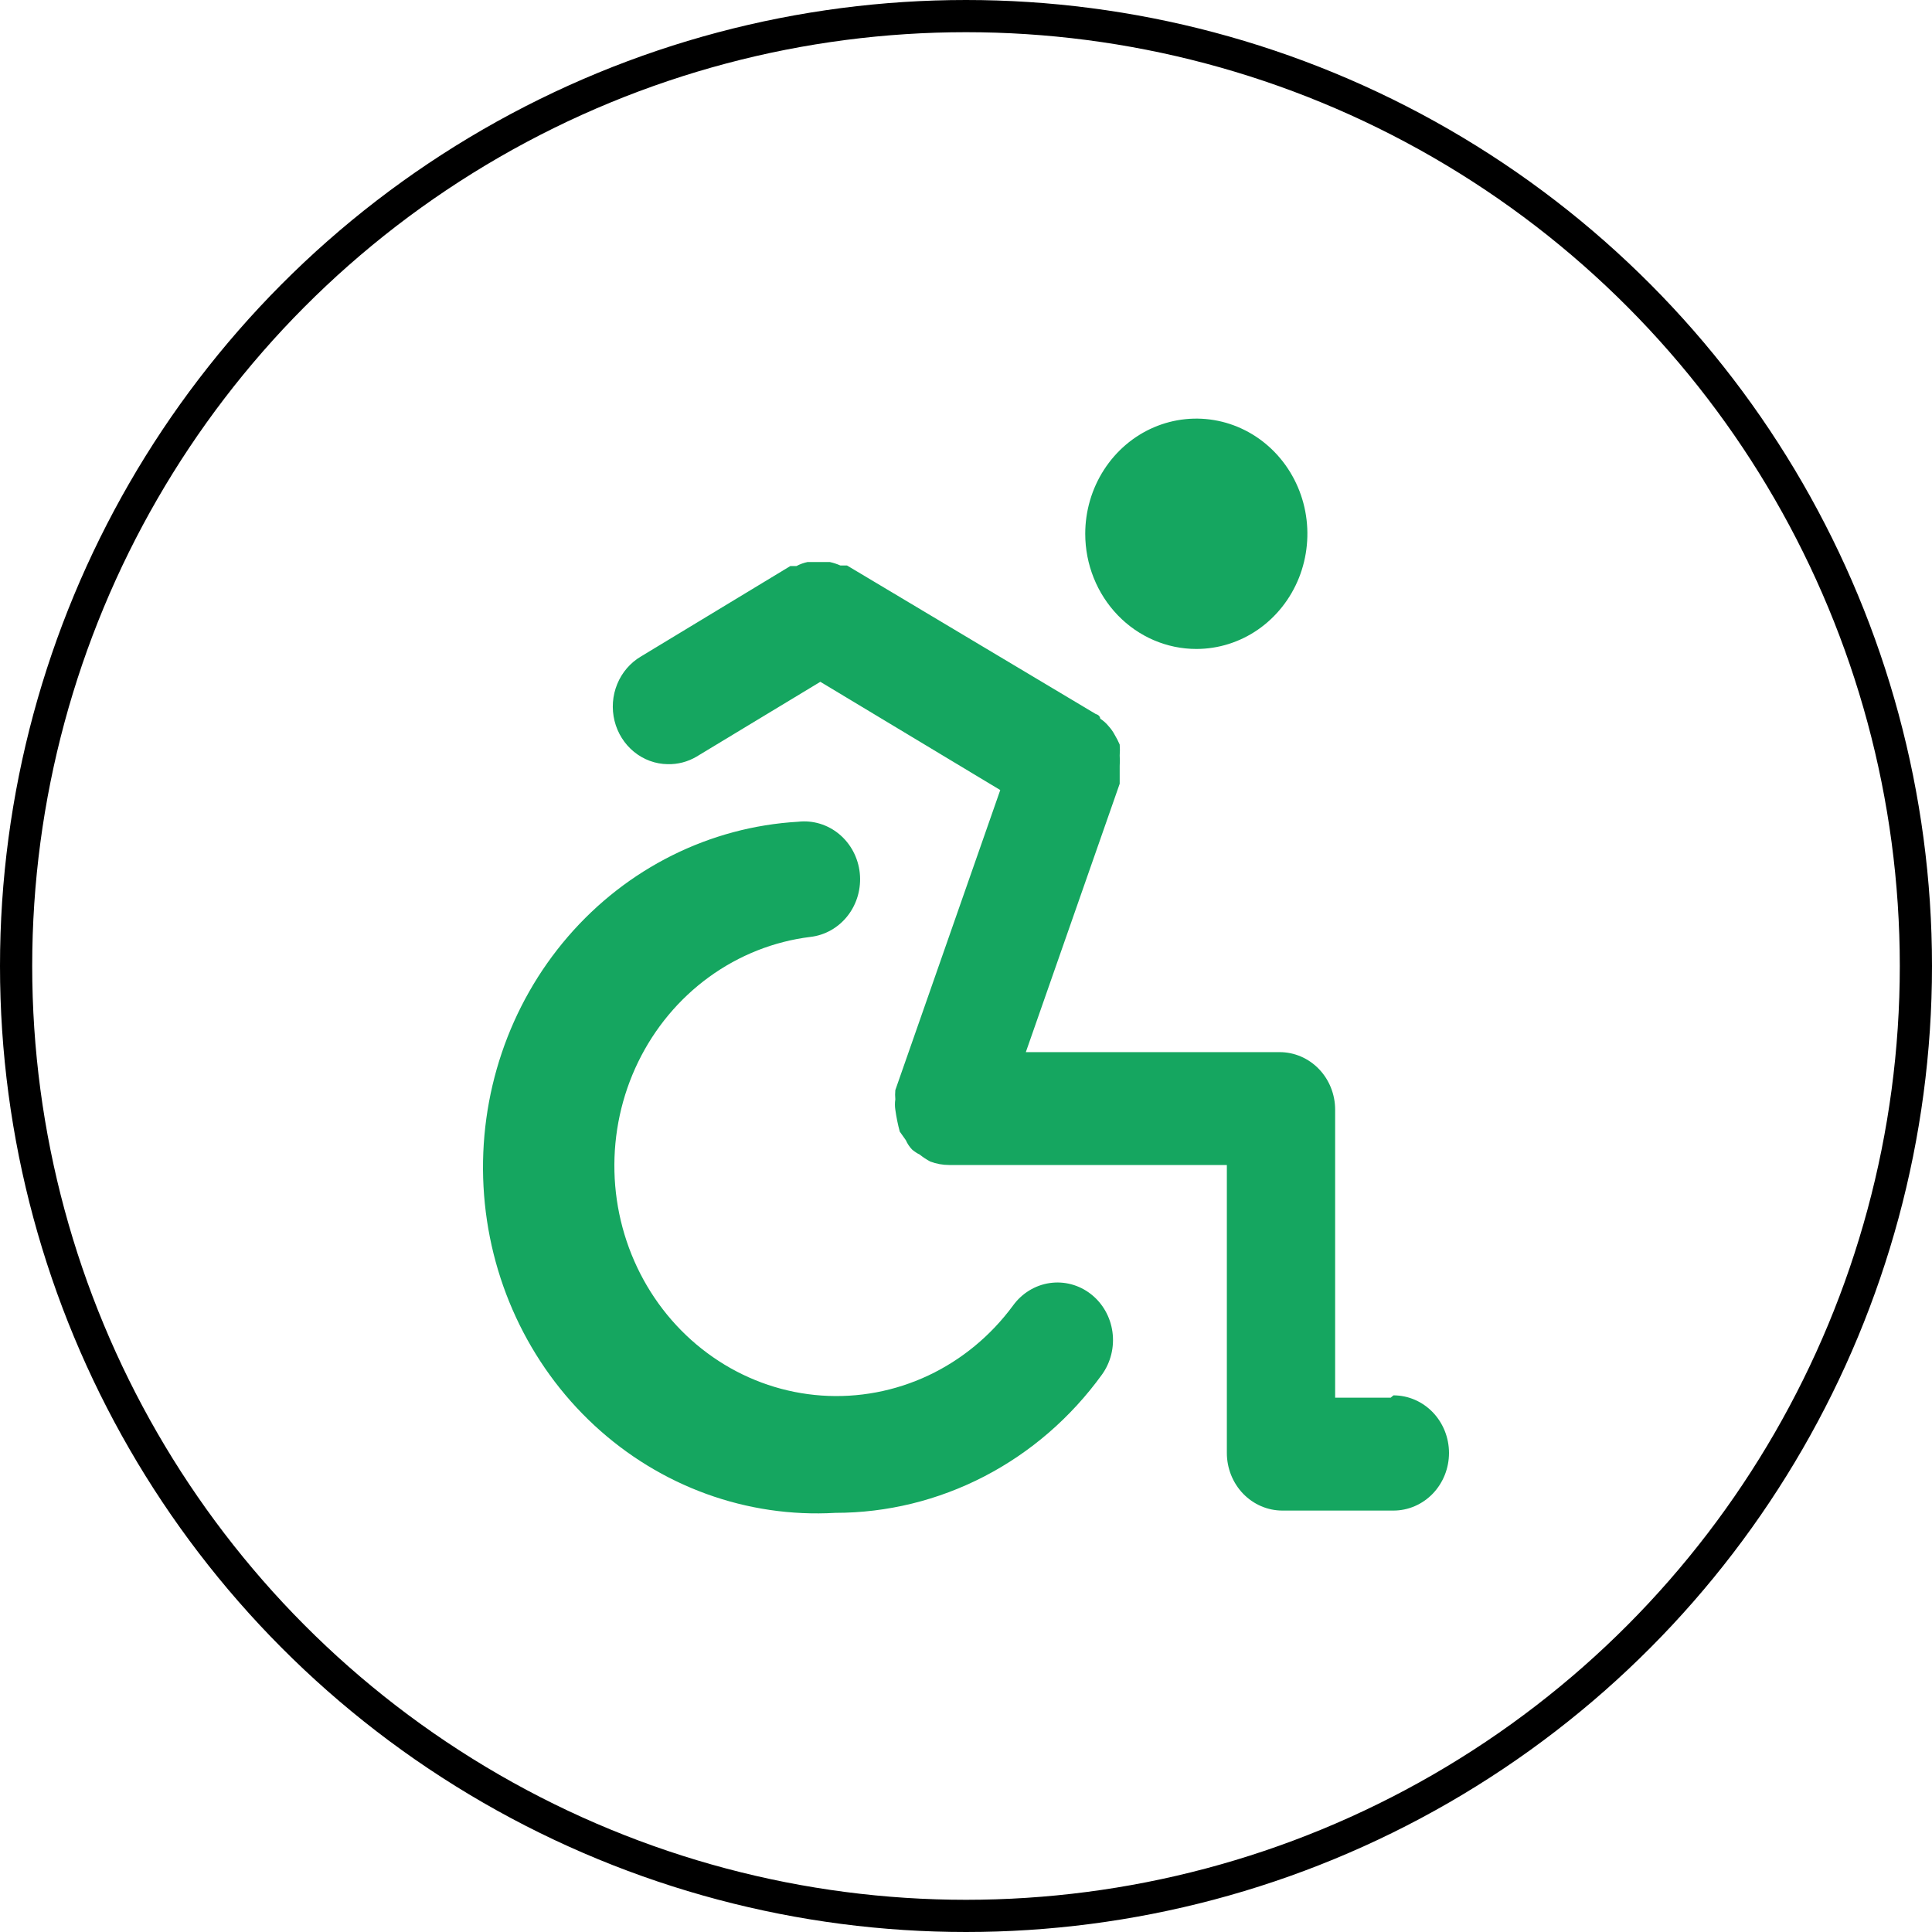
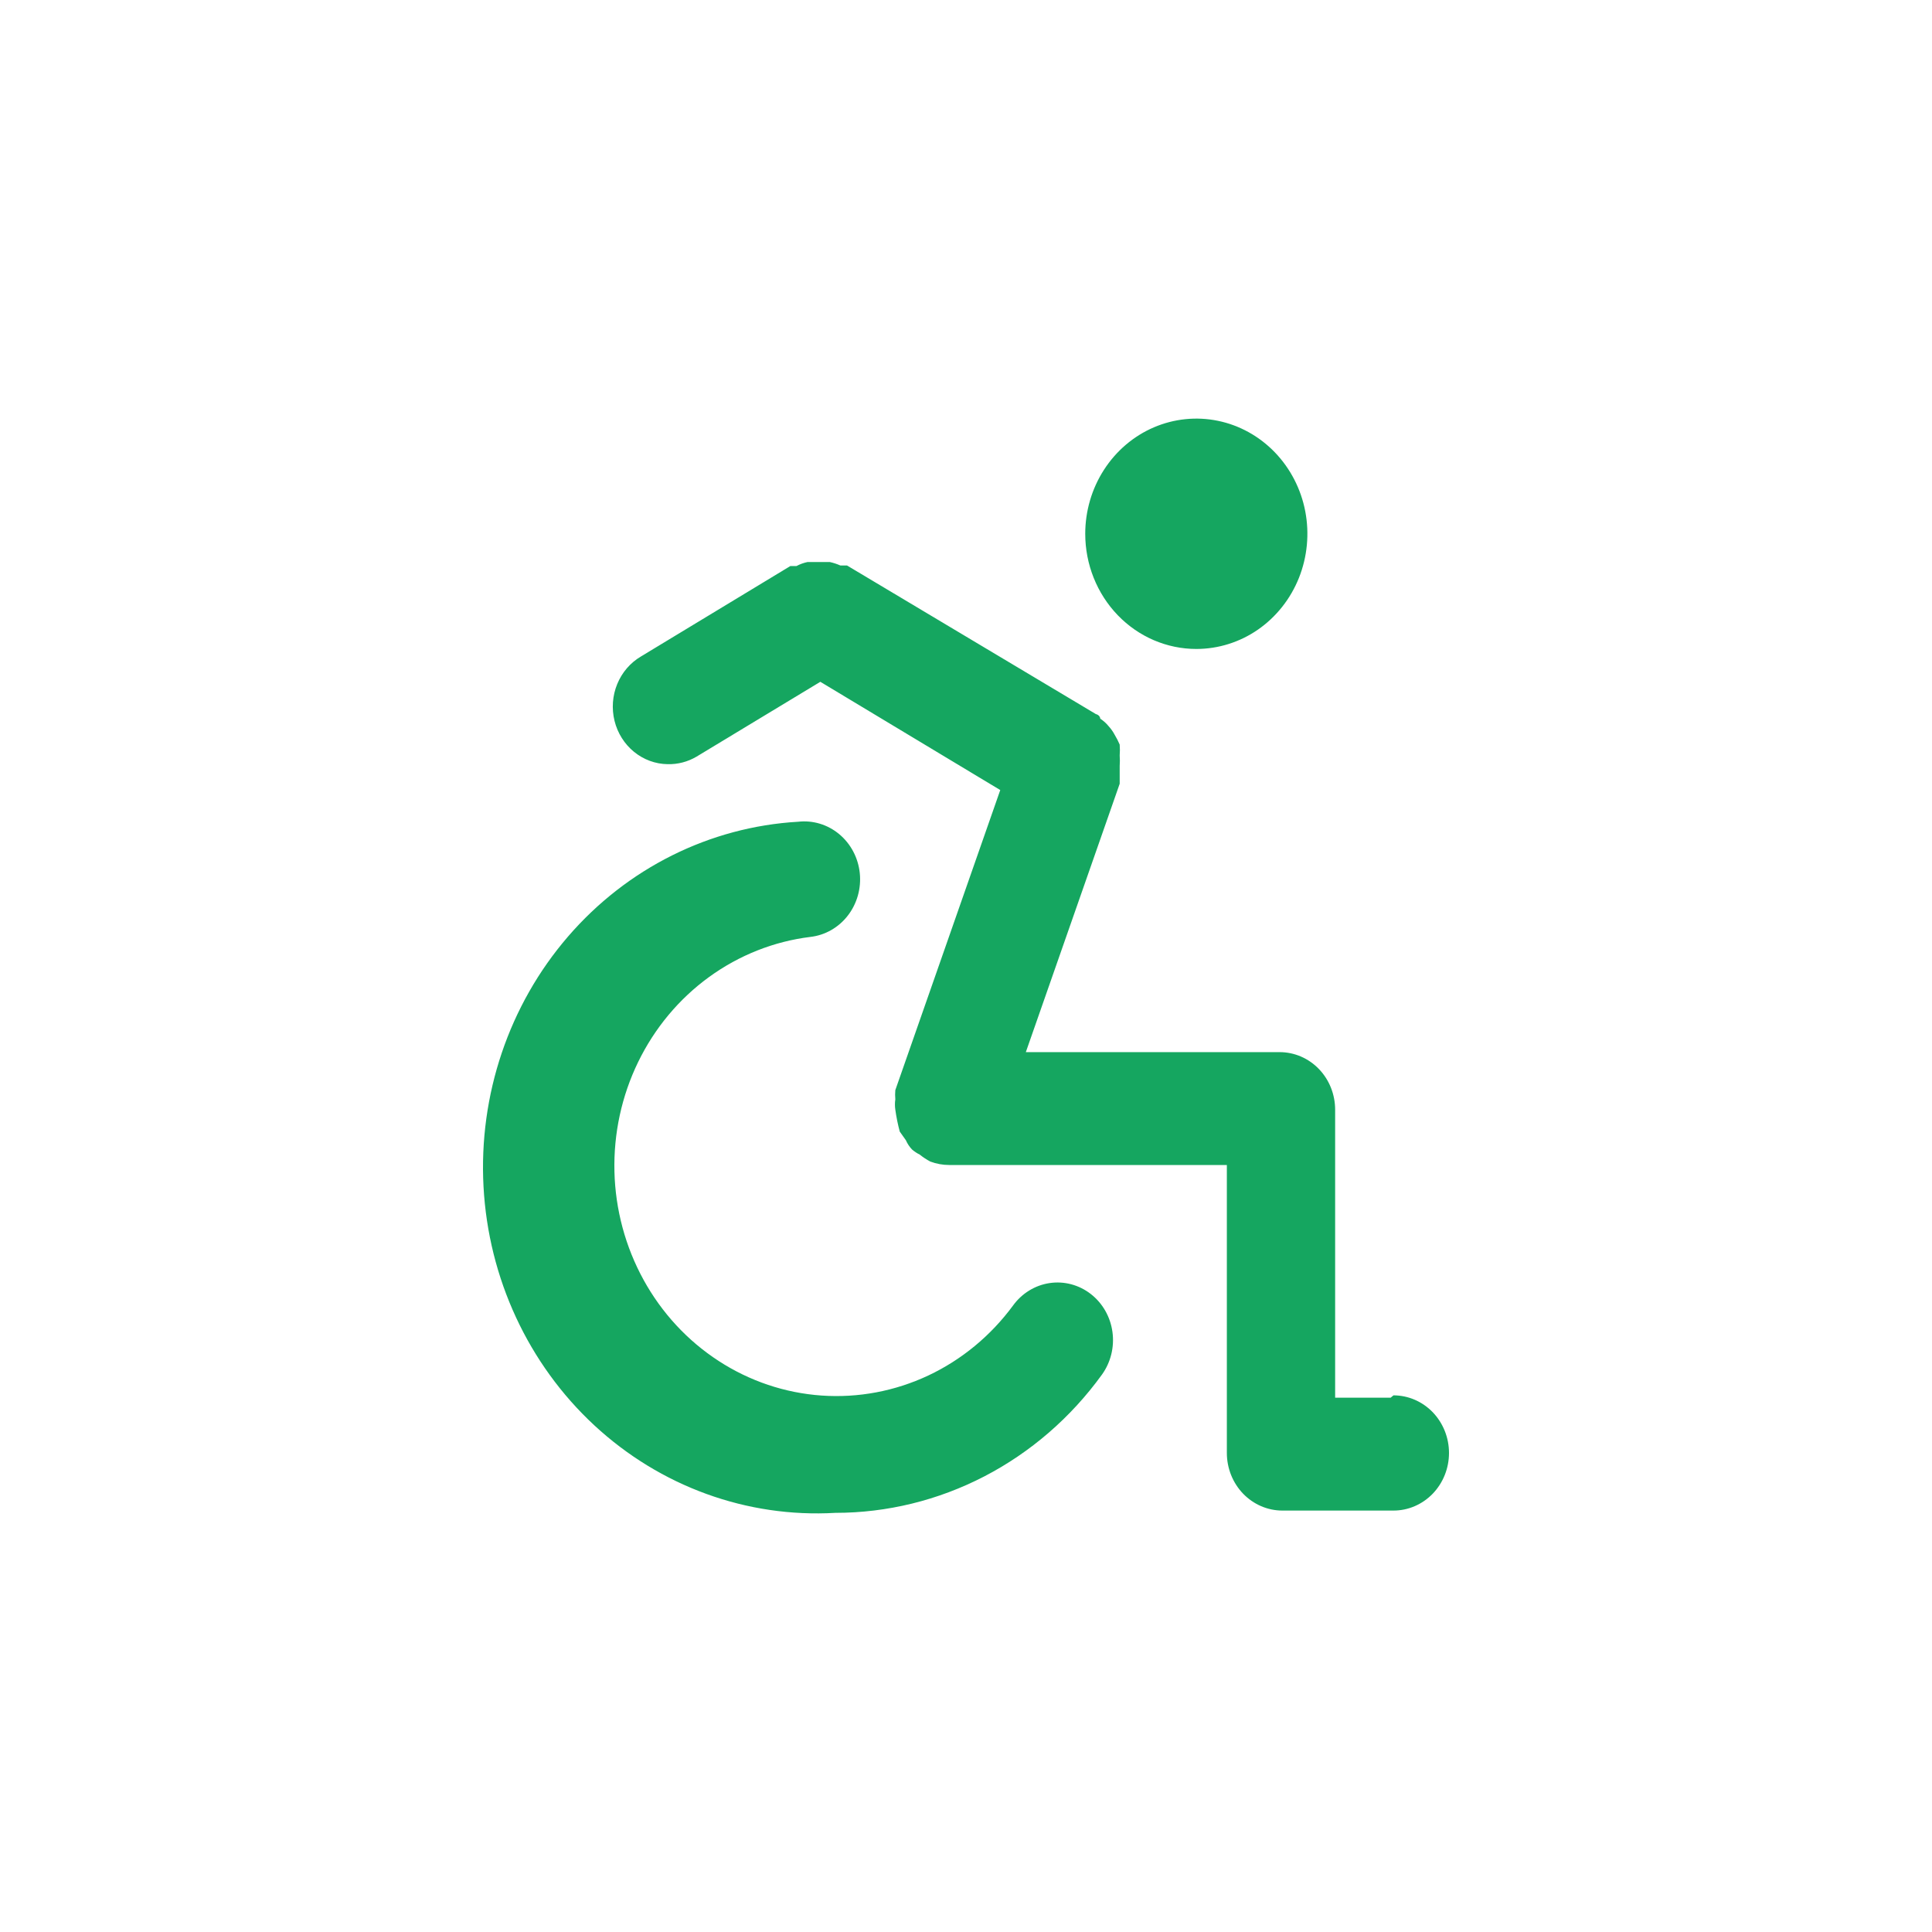
<svg xmlns="http://www.w3.org/2000/svg" width="60" height="60" viewBox="0 0 60 60" fill="none">
-   <circle cx="30" cy="30" r="29.5" stroke="black" />
  <path d="M37.153 20.154C37.835 20.154 38.502 19.945 39.069 19.552C39.636 19.158 40.078 18.6 40.34 17.946C40.6 17.293 40.669 16.573 40.536 15.879C40.403 15.185 40.074 14.548 39.592 14.048C39.109 13.547 38.495 13.207 37.826 13.069C37.157 12.931 36.463 13.002 35.833 13.272C35.202 13.543 34.664 14.002 34.285 14.59C33.906 15.178 33.703 15.87 33.703 16.577C33.703 17.526 34.067 18.436 34.714 19.107C35.36 19.777 36.238 20.154 37.153 20.154ZM31.461 40.544C30.77 41.483 29.865 42.23 28.828 42.718C27.791 43.205 26.653 43.419 25.517 43.34C24.38 43.261 23.281 42.892 22.316 42.264C21.35 41.637 20.55 40.772 19.986 39.746C19.422 38.72 19.111 37.565 19.082 36.385C19.053 35.204 19.306 34.034 19.819 32.98C20.332 31.925 21.089 31.019 22.022 30.341C22.955 29.664 24.035 29.236 25.166 29.097C25.623 29.045 26.042 28.807 26.33 28.434C26.618 28.062 26.751 27.586 26.701 27.112C26.651 26.638 26.421 26.203 26.062 25.905C25.703 25.606 25.244 25.468 24.787 25.52C22.042 25.679 19.471 26.962 17.639 29.087C15.806 31.212 14.863 34.005 15.016 36.851C15.169 39.697 16.407 42.364 18.456 44.264C20.505 46.164 23.198 47.142 25.942 46.983C27.549 46.983 29.133 46.595 30.57 45.85C32.007 45.105 33.257 44.023 34.221 42.691C34.495 42.311 34.613 41.834 34.548 41.364C34.484 40.895 34.242 40.471 33.876 40.187C33.51 39.902 33.05 39.78 32.597 39.847C32.144 39.914 31.736 40.165 31.461 40.544ZM43.189 43.406H41.464V34.463C41.464 33.989 41.283 33.534 40.959 33.198C40.636 32.863 40.197 32.675 39.74 32.675H31.858L34.773 24.34C34.773 24.34 34.773 24.215 34.773 24.143V23.785C34.781 23.678 34.781 23.57 34.773 23.463C34.782 23.35 34.782 23.236 34.773 23.123C34.728 23.018 34.676 22.917 34.617 22.819C34.566 22.722 34.502 22.632 34.428 22.551C34.354 22.46 34.266 22.382 34.169 22.319C34.169 22.319 34.169 22.211 34.031 22.175L26.304 17.561H26.097C25.992 17.515 25.882 17.479 25.77 17.454H25.08C24.96 17.479 24.844 17.521 24.735 17.579H24.545L19.906 20.387C19.576 20.581 19.317 20.882 19.169 21.243C19.02 21.605 18.991 22.007 19.085 22.388C19.179 22.768 19.392 23.106 19.69 23.349C19.988 23.592 20.355 23.727 20.733 23.732C21.047 23.74 21.357 23.66 21.63 23.499L25.476 21.174L31.064 24.536L27.805 33.855C27.796 33.95 27.796 34.046 27.805 34.141C27.789 34.248 27.789 34.356 27.805 34.463C27.837 34.693 27.883 34.92 27.943 35.143L28.133 35.411C28.179 35.517 28.244 35.614 28.322 35.697C28.396 35.761 28.477 35.815 28.564 35.858C28.666 35.94 28.776 36.012 28.891 36.073C29.079 36.144 29.278 36.18 29.478 36.18H38.101V45.123C38.101 45.597 38.283 46.052 38.606 46.388C38.93 46.723 39.368 46.912 39.826 46.912H43.275C43.733 46.912 44.171 46.723 44.495 46.388C44.818 46.052 45 45.597 45 45.123C45 44.649 44.818 44.194 44.495 43.858C44.171 43.523 43.733 43.334 43.275 43.334L43.189 43.406Z" fill="#15A660" />
</svg>